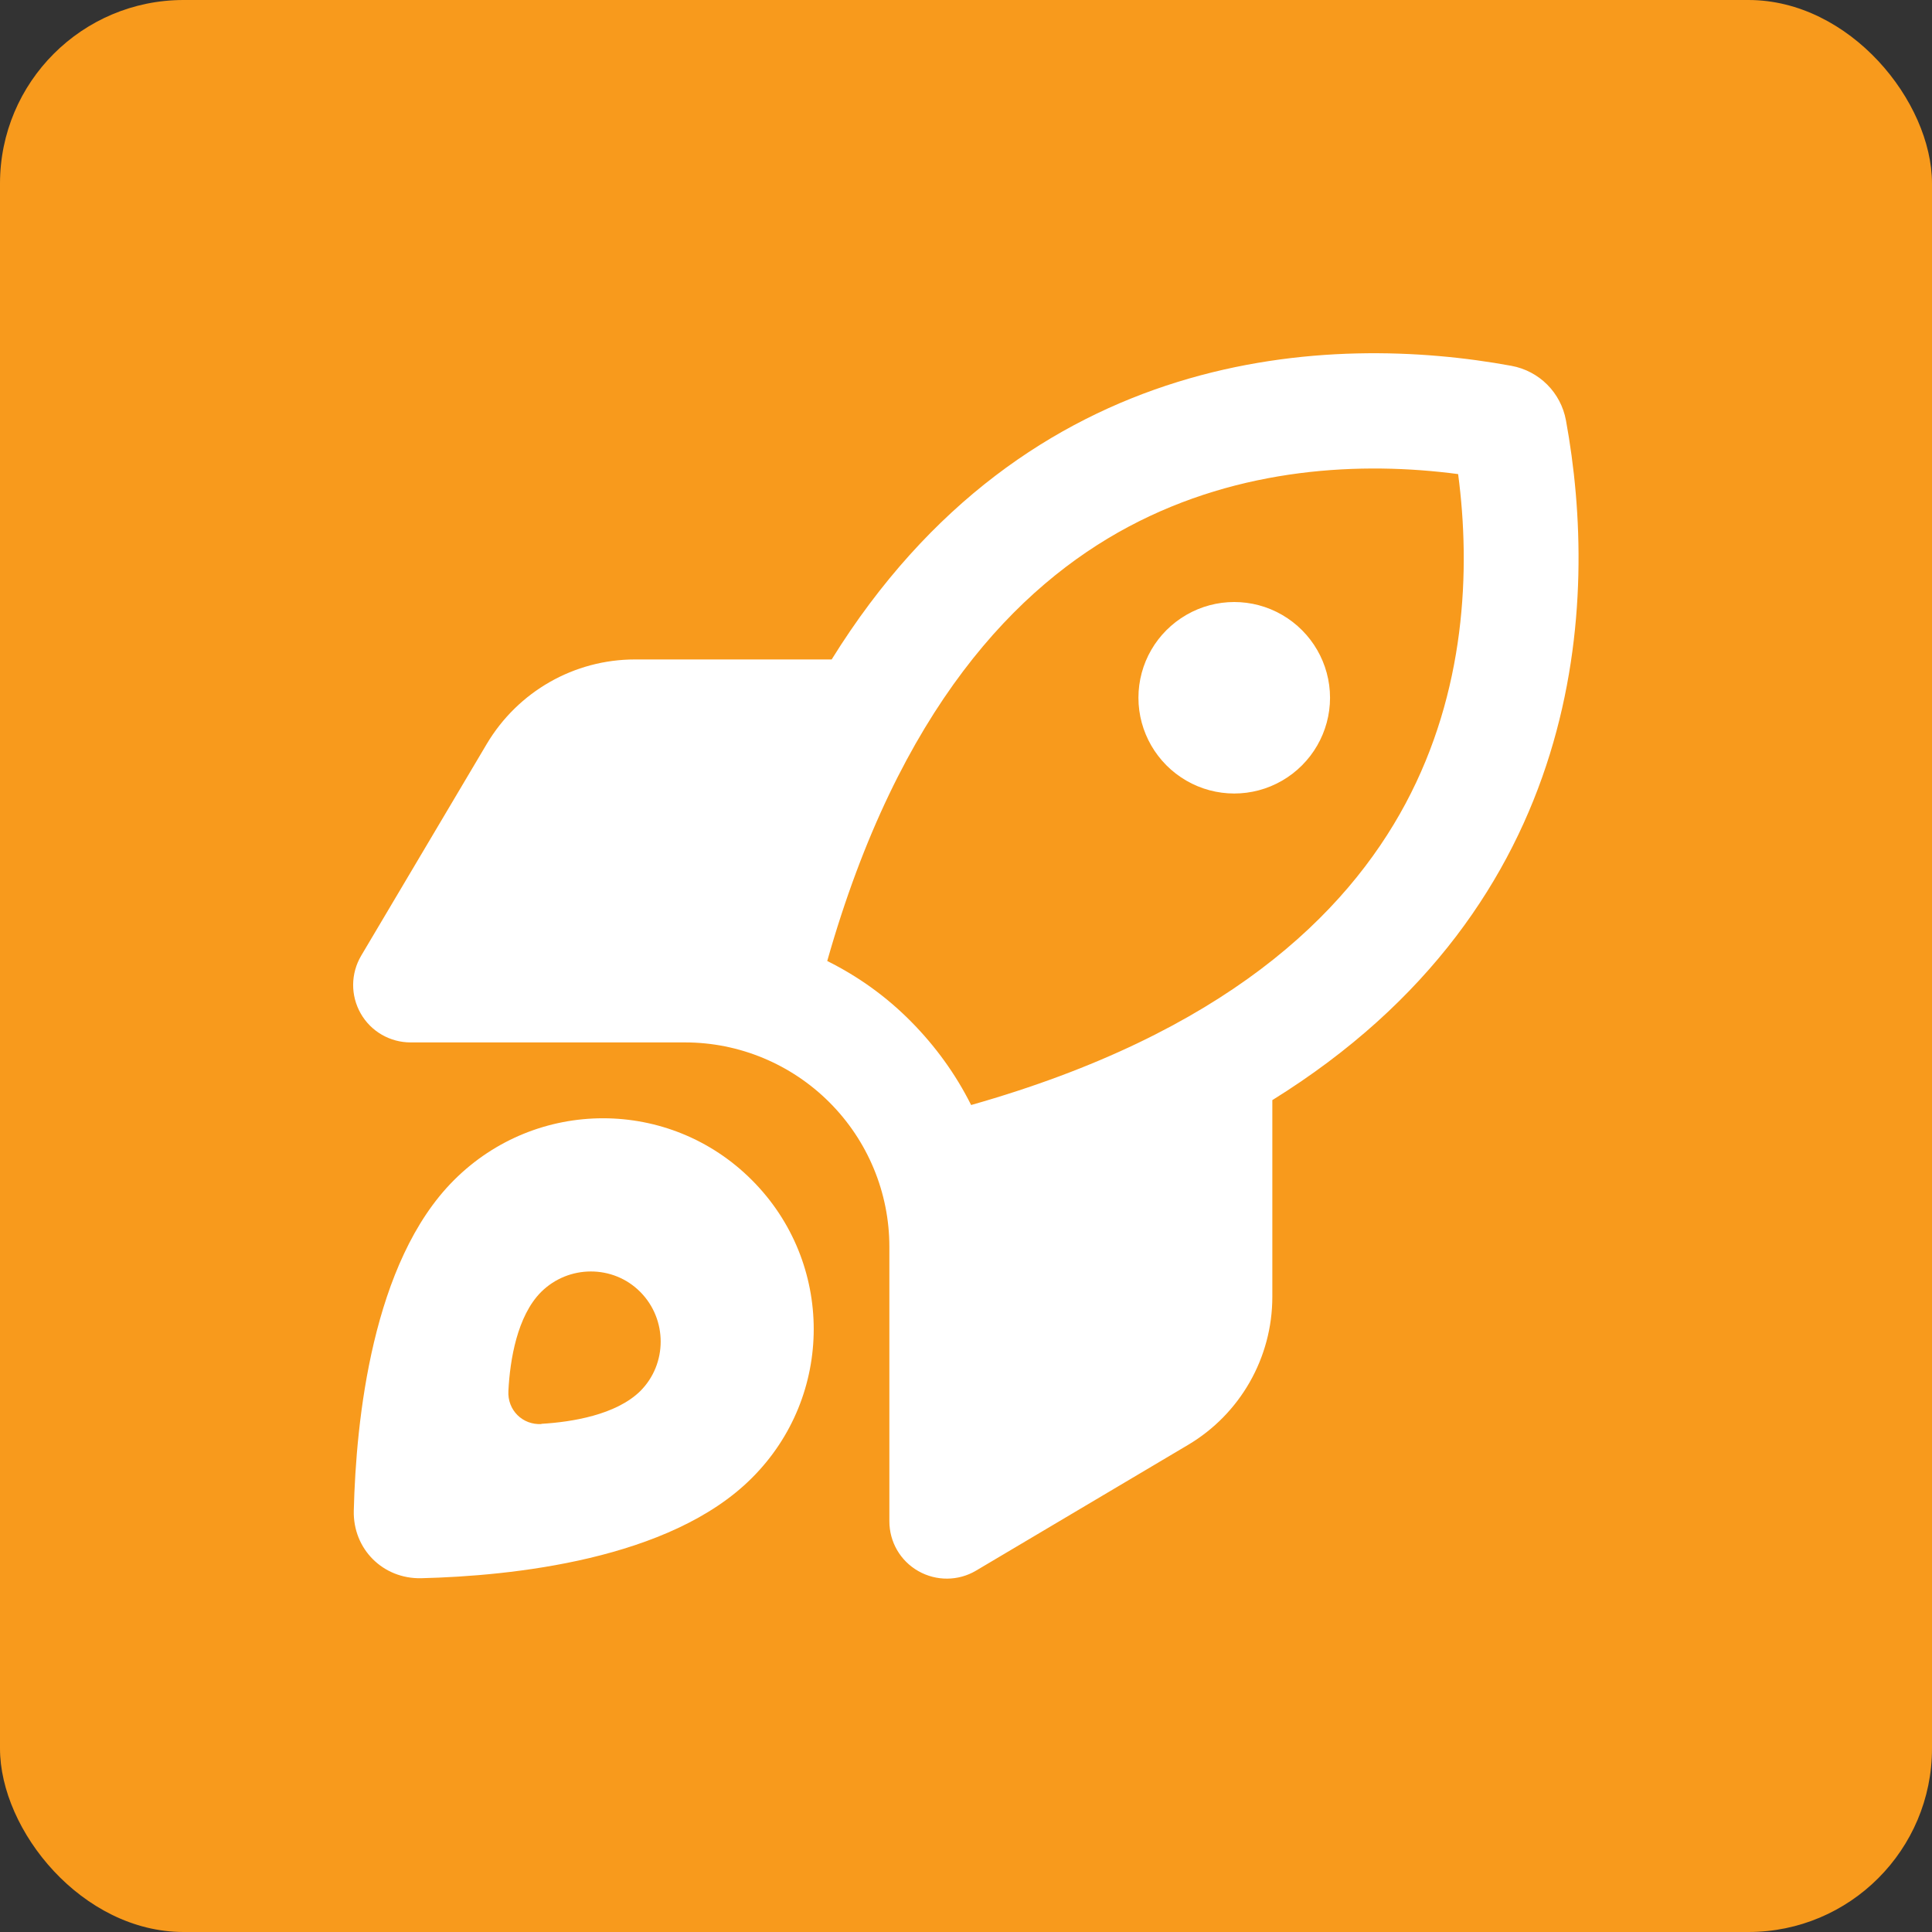
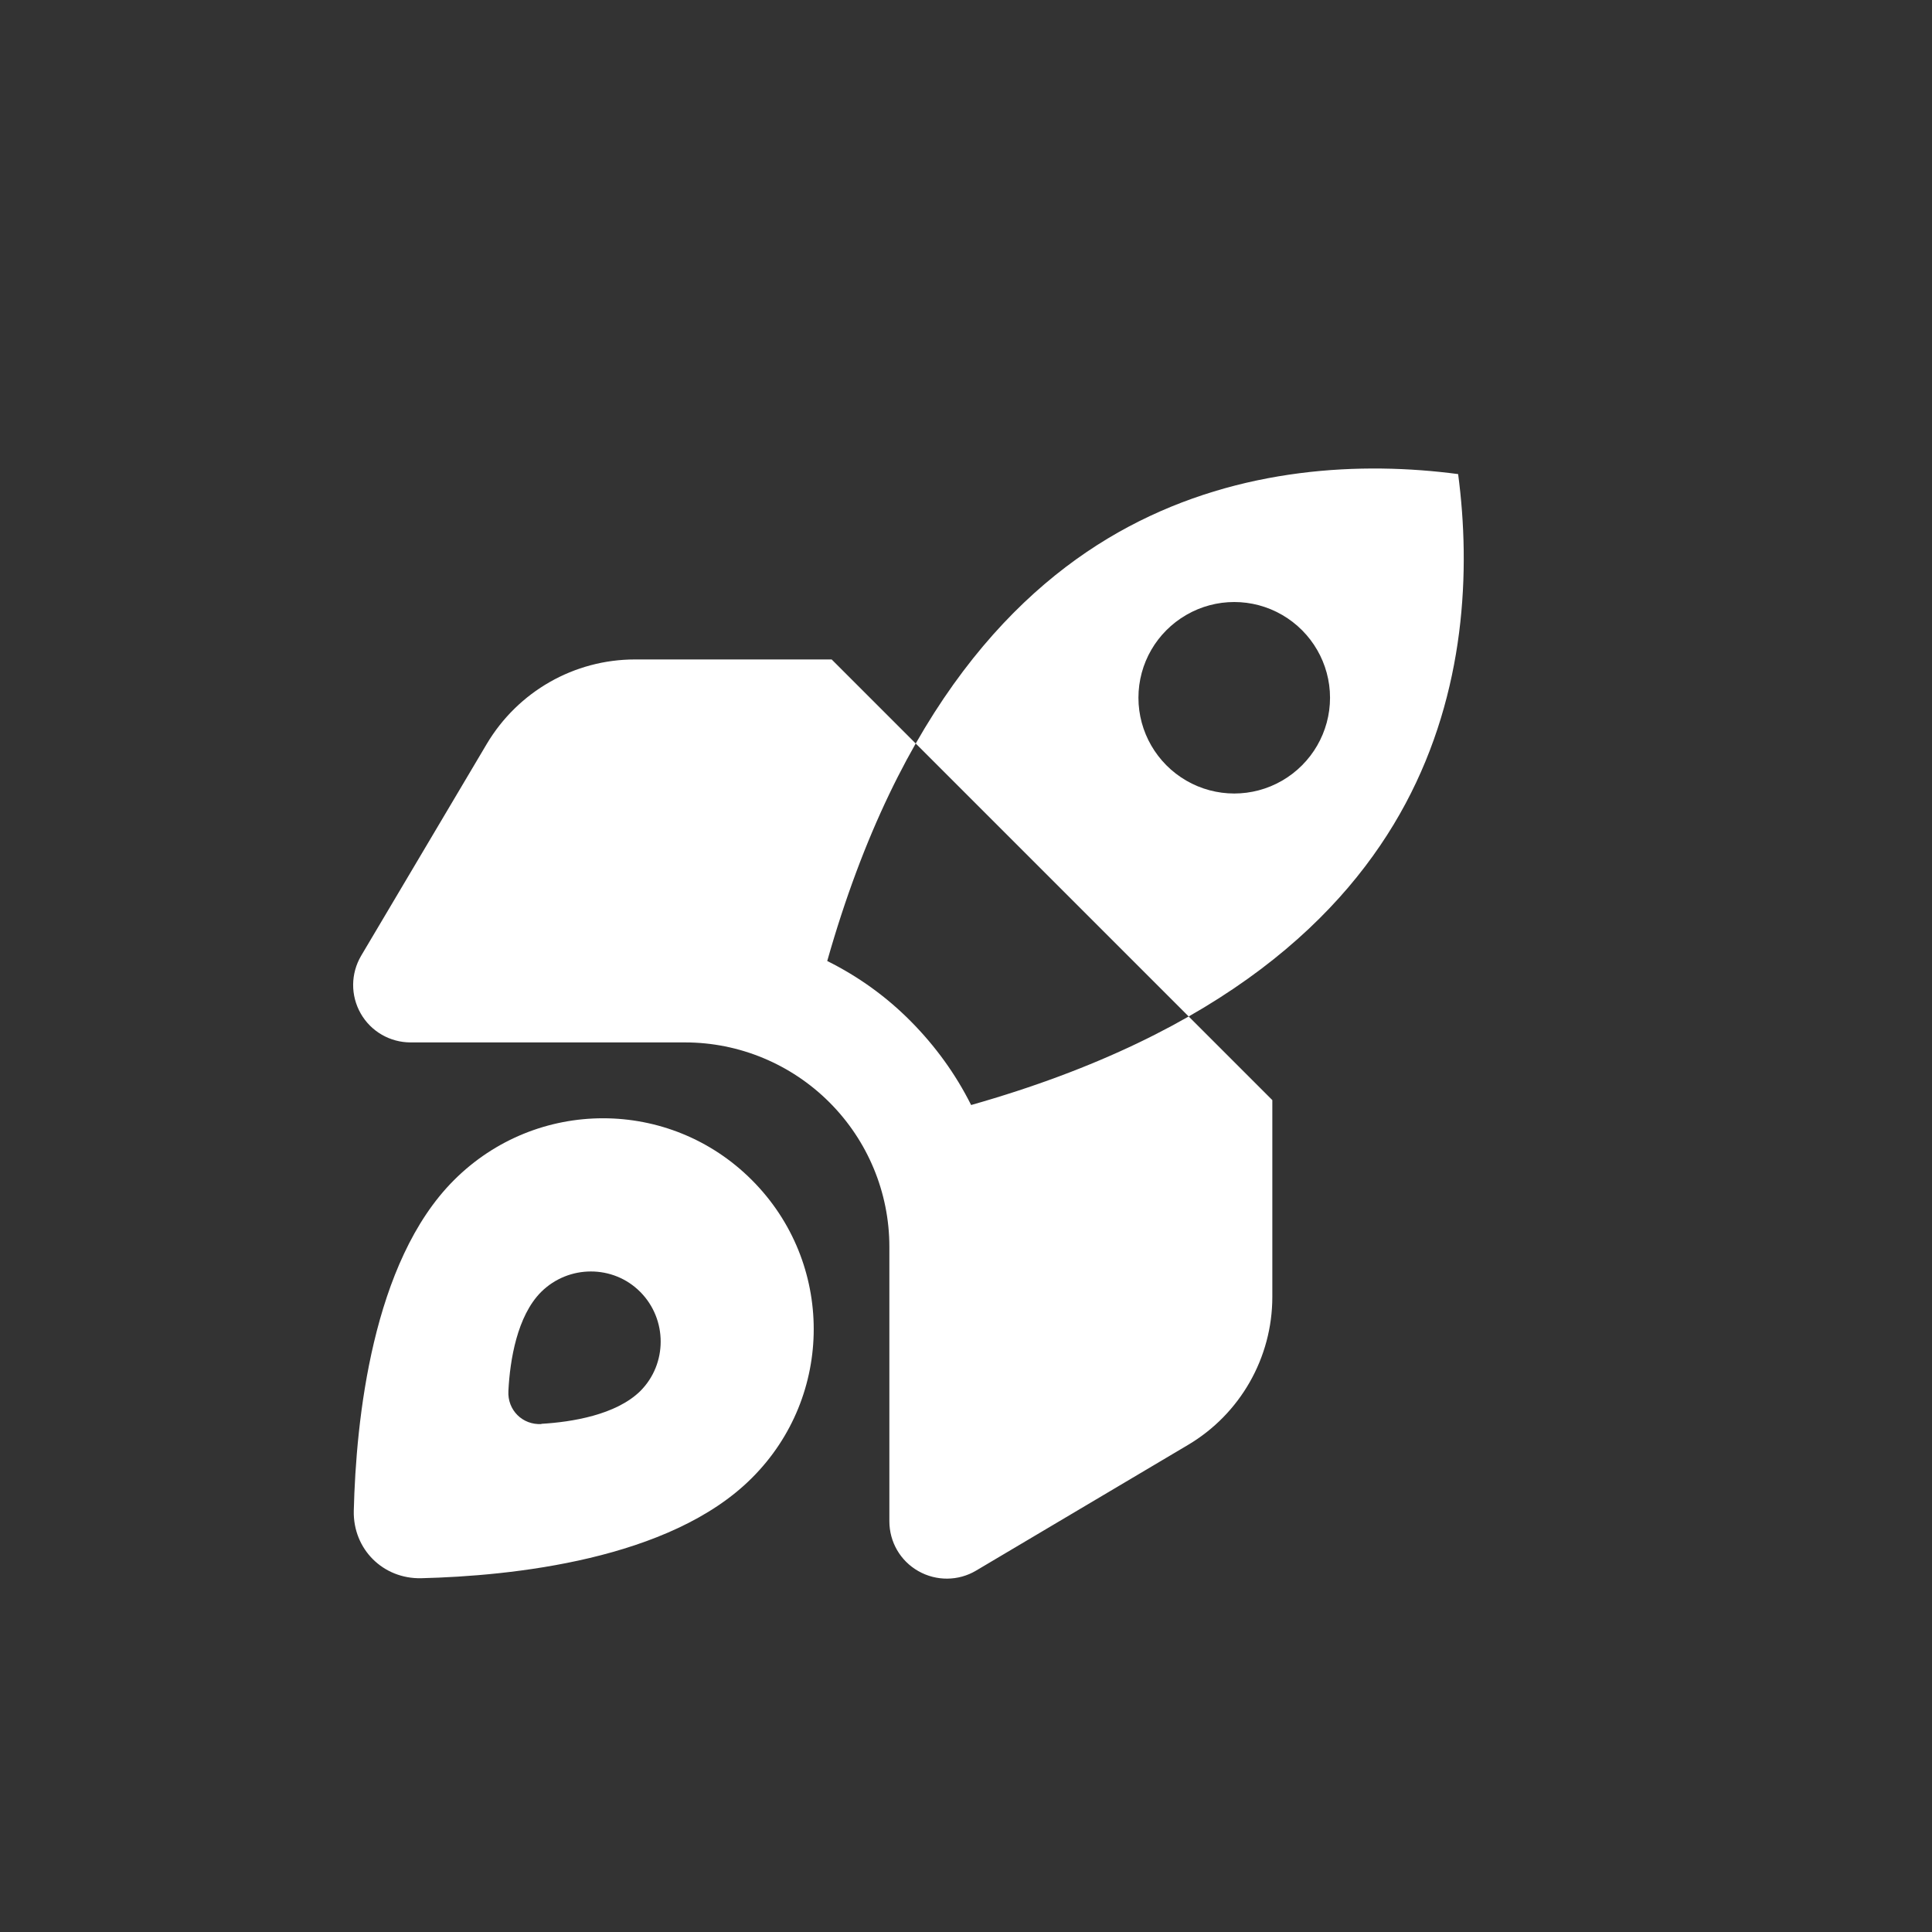
<svg xmlns="http://www.w3.org/2000/svg" id="mobile_how" data-name="Layer 2" viewBox="0 0 86.72 86.72">
  <rect x="0" y="0" width="86.72" height="86.72" fill="#333333" stroke="none" />
  <defs>
    <style>
      .mobile_how_icon {
        fill: #fff;
      }

      .mobile_how_back {
        fill: #f89a1c;
      }
    </style>
  </defs>
  <g id="mobile_how">
-     <rect id="mobile_how_back_03" class="mobile_how_back" width="86.72" height="86.72" rx="8.24" ry="8.24" />
-     <path id="glyph" class="mobile_how_icon" d="M37.12,43.13c1.39.69,2.65,1.59,3.76,2.71,1.11,1.12,2.02,2.38,2.71,3.76,11.36-3.22,16.83-8.54,19.5-13.53,2.69-5.03,2.93-10.48,2.36-14.79-4.31-.57-9.76-.32-14.79,2.36-4.99,2.66-10.31,8.14-13.53,19.5ZM57.11,49.38v8.83c0,2.73-1.44,5.26-3.79,6.65l-9.51,5.64c-.79.47-1.78.48-2.59.02s-1.3-1.31-1.3-2.24v-12.32c0-2.43-.97-4.76-2.69-6.48s-4.05-2.69-6.48-2.69h-12.32c-.92,0-1.78-.49-2.24-1.3-.46-.81-.45-1.79.02-2.59l5.64-9.51c1.4-2.35,3.92-3.79,6.65-3.79h8.83c8.79-14.16,22.44-14.66,30.51-13.18,1.25.23,2.22,1.2,2.45,2.45,1.48,8.07.98,21.72-13.18,30.51ZM18.91,70.84c-1.72.04-3.07-1.31-3.03-3.03.1-4.05.82-11.17,4.5-14.84,3.7-3.7,9.68-3.7,13.37,0,3.7,3.7,3.7,9.68,0,13.37-3.67,3.68-10.8,4.4-14.84,4.5ZM24.3,63.91c1.37-.08,3.35-.4,4.44-1.47,1.22-1.22,1.22-3.22,0-4.45s-3.22-1.22-4.45,0c-1.08,1.08-1.4,3.06-1.47,4.44-.05.86.63,1.54,1.49,1.49h-.01ZM51.1,31.32c0-1.54.82-2.95,2.15-3.72,1.33-.77,2.97-.77,4.3,0,1.33.77,2.15,2.19,2.15,3.72s-.82,2.95-2.15,3.72c-1.33.77-2.97.77-4.3,0-1.33-.77-2.15-2.19-2.15-3.72Z" />
+     <path id="glyph" class="mobile_how_icon" d="M37.12,43.13c1.39.69,2.65,1.59,3.76,2.71,1.11,1.12,2.02,2.38,2.71,3.76,11.36-3.22,16.83-8.54,19.5-13.53,2.69-5.03,2.93-10.48,2.36-14.79-4.31-.57-9.76-.32-14.79,2.36-4.99,2.66-10.31,8.14-13.53,19.5ZM57.11,49.38v8.83c0,2.73-1.44,5.26-3.79,6.65l-9.51,5.64c-.79.47-1.78.48-2.59.02s-1.3-1.31-1.3-2.24v-12.32c0-2.43-.97-4.76-2.69-6.48s-4.05-2.69-6.48-2.69h-12.32c-.92,0-1.78-.49-2.24-1.3-.46-.81-.45-1.79.02-2.59l5.64-9.51c1.4-2.35,3.92-3.79,6.65-3.79h8.83ZM18.91,70.84c-1.72.04-3.07-1.31-3.03-3.03.1-4.05.82-11.17,4.5-14.84,3.7-3.7,9.68-3.7,13.37,0,3.7,3.7,3.7,9.68,0,13.37-3.67,3.68-10.8,4.4-14.84,4.5ZM24.3,63.91c1.37-.08,3.35-.4,4.44-1.47,1.22-1.22,1.22-3.22,0-4.45s-3.22-1.22-4.45,0c-1.08,1.08-1.4,3.06-1.47,4.44-.05.86.63,1.54,1.49,1.49h-.01ZM51.1,31.32c0-1.54.82-2.95,2.15-3.72,1.33-.77,2.97-.77,4.3,0,1.33.77,2.15,2.19,2.15,3.72s-.82,2.95-2.15,3.72c-1.33.77-2.97.77-4.3,0-1.33-.77-2.15-2.19-2.15-3.72Z" />
  </g>
</svg>